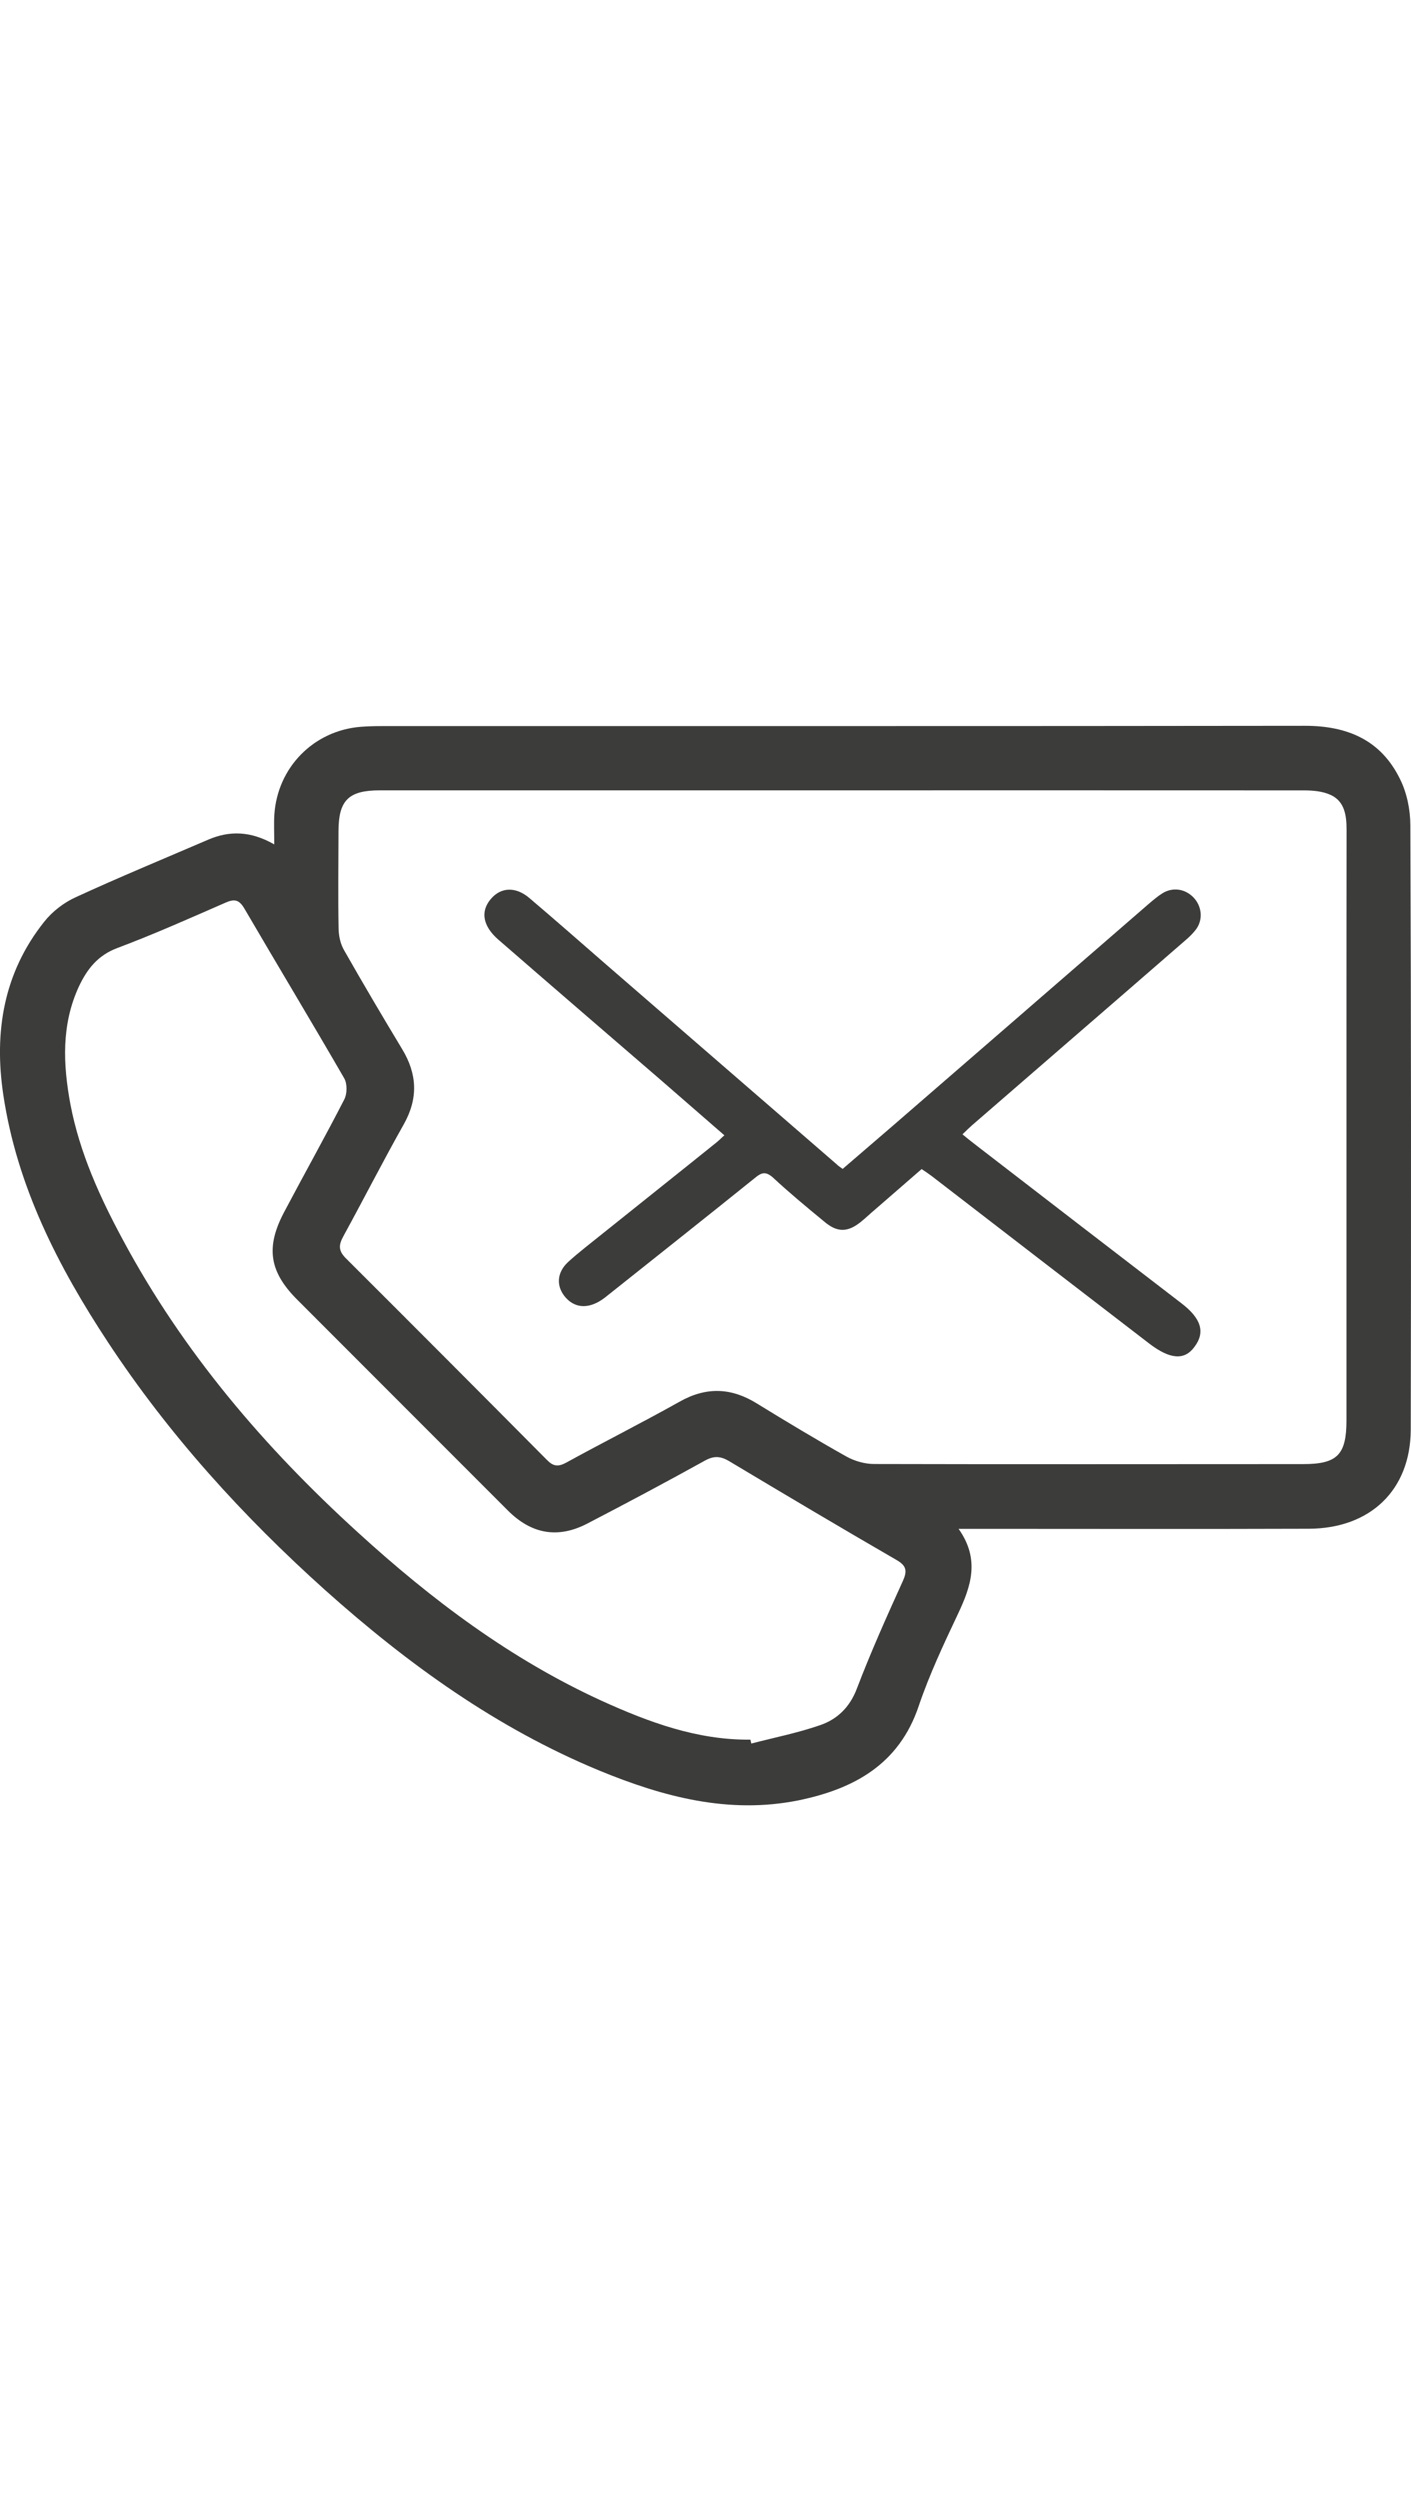
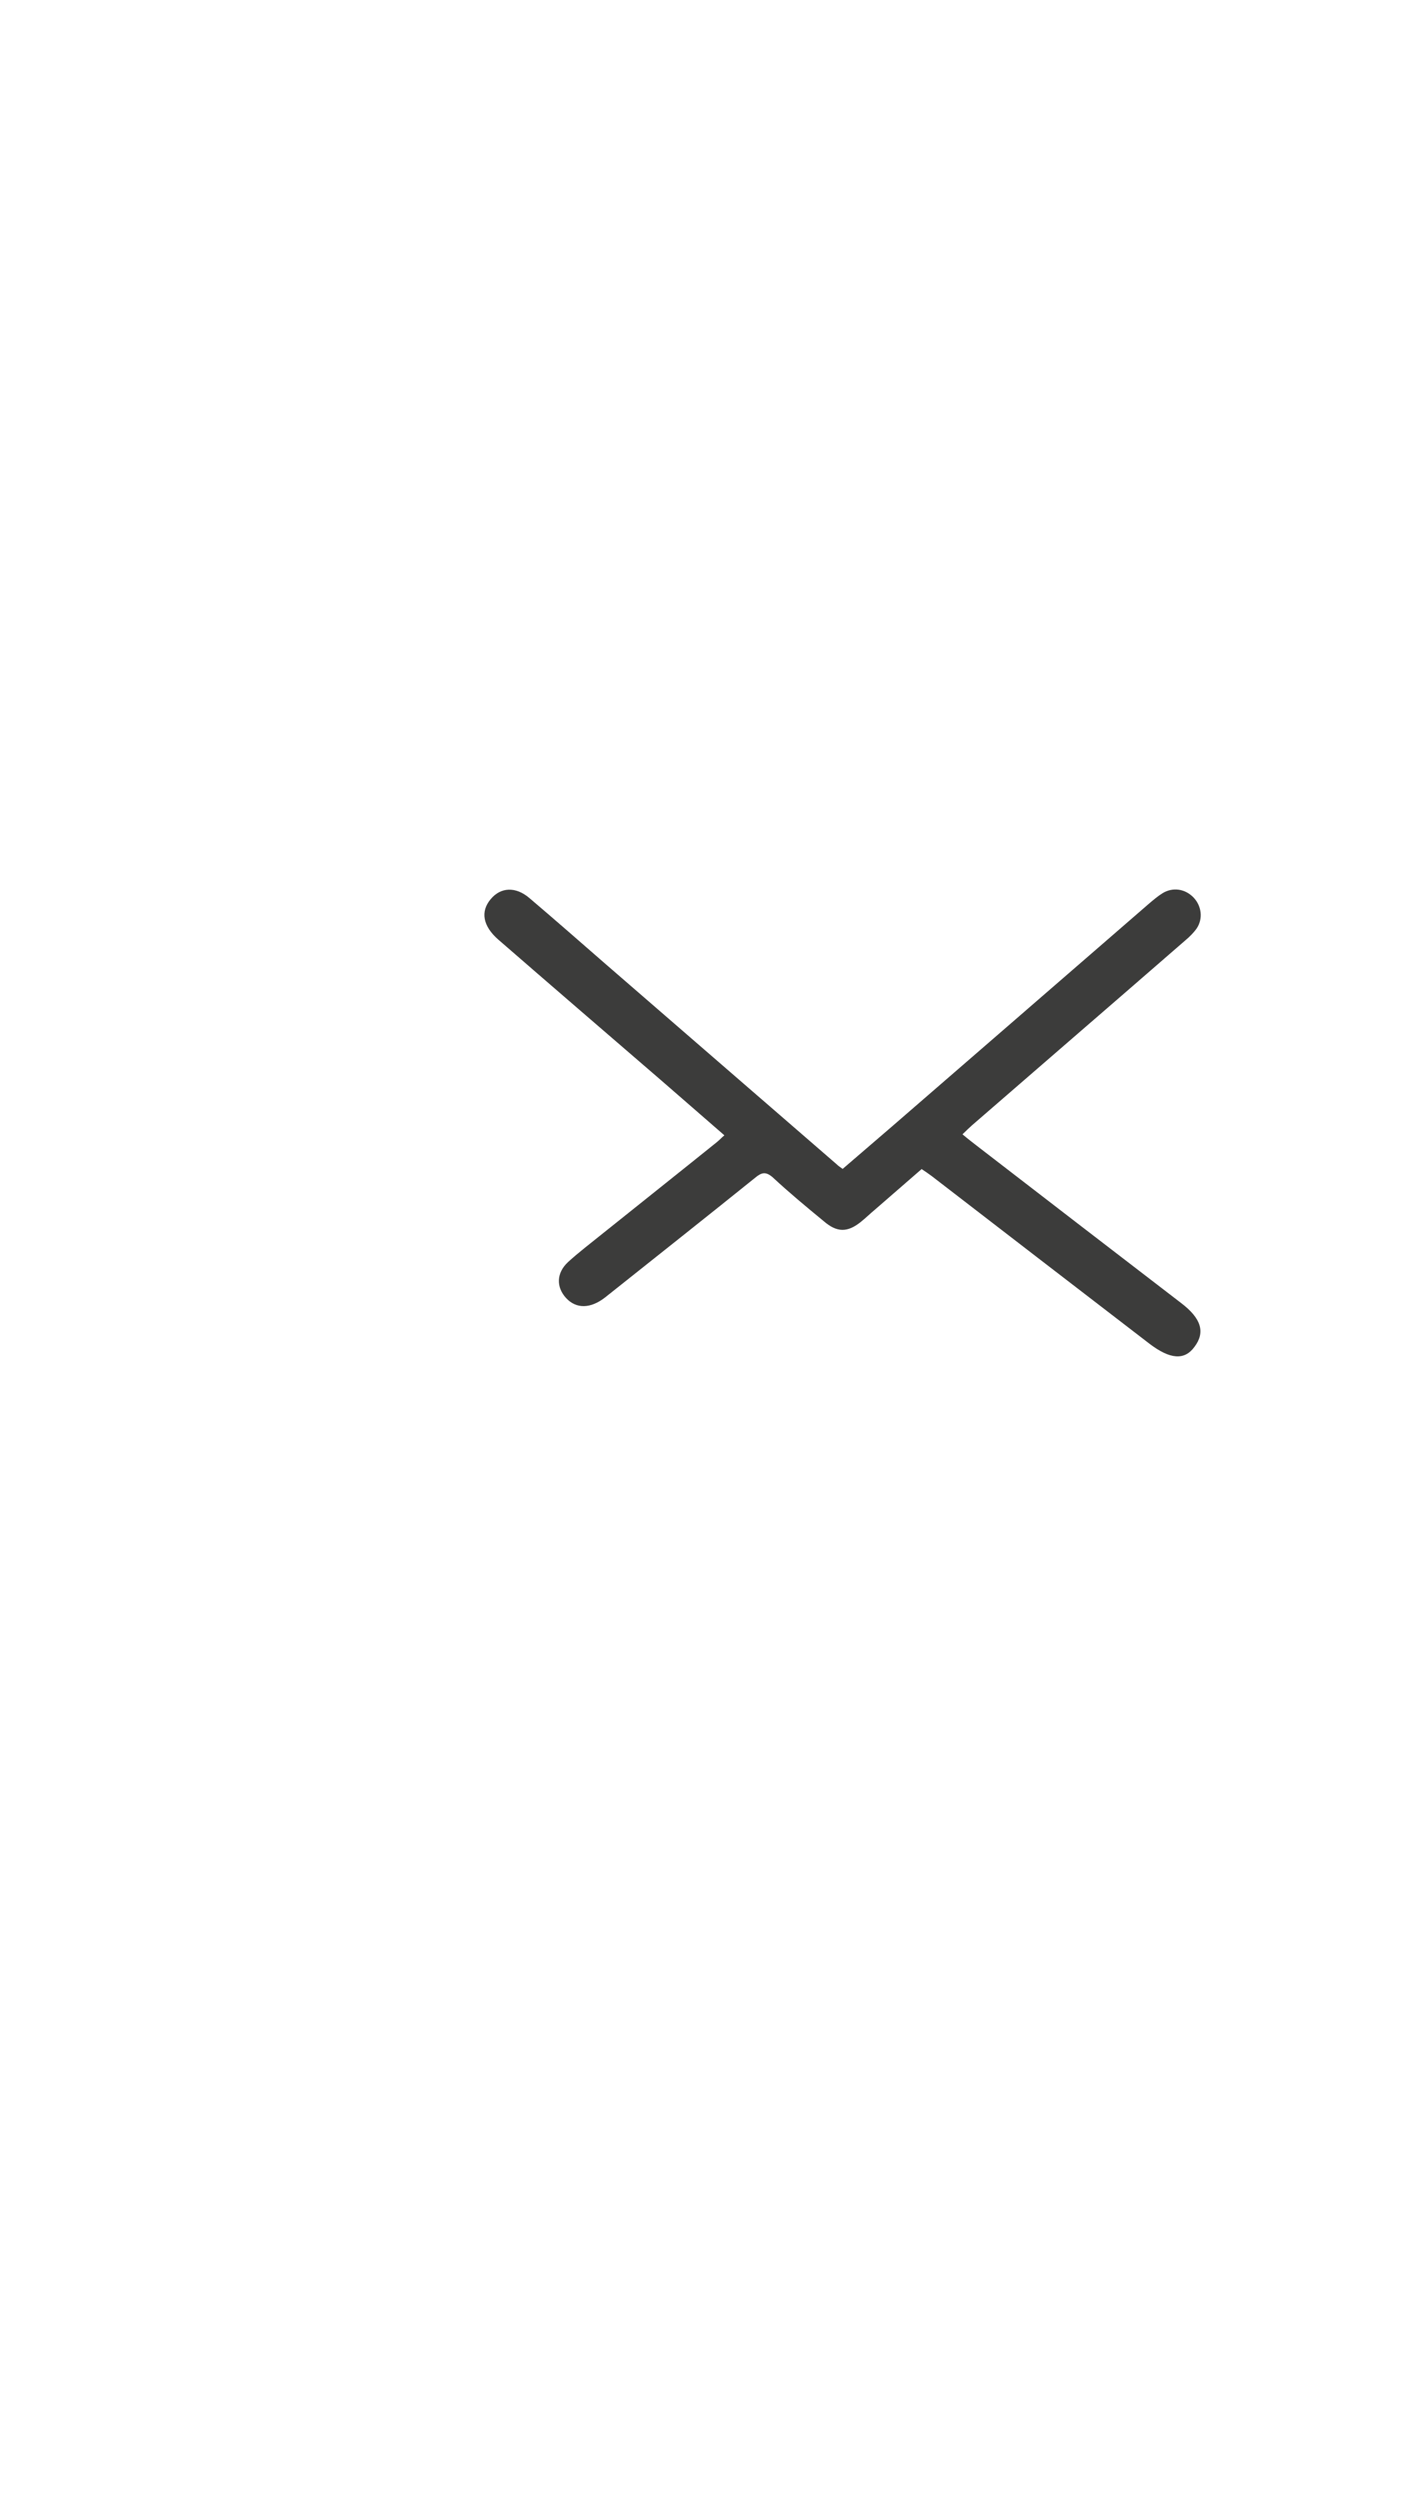
<svg xmlns="http://www.w3.org/2000/svg" version="1.1" id="Calque_1" x="0px" y="0px" width="28.225px" height="50px" viewBox="0 0 28.225 50" enable-background="new 0 0 28.225 50" xml:space="preserve">
  <g>
-     <path fill="#3C3C3B" d="M5.486,16.889c0-0.242-0.009-0.418,0.002-0.594c0.061-0.944,0.785-1.683,1.729-1.758   c0.138-0.01,0.27-0.014,0.406-0.014c6.16-0.002,12.32,0.003,18.48-0.006c0.851,0,1.519,0.285,1.9,1.061   c0.139,0.275,0.209,0.618,0.209,0.93c0.016,4.03,0.016,8.062,0.008,12.091c-0.006,1.203-0.807,1.972-2.036,1.978   c-2.203,0.008-4.407,0.002-6.609,0.002c-0.111,0-0.219,0-0.4,0c0.434,0.612,0.248,1.151-0.012,1.701   c-0.285,0.604-0.572,1.213-0.785,1.842c-0.395,1.176-1.308,1.662-2.407,1.888c-1.388,0.279-2.697-0.068-3.97-0.591   c-2.062-0.85-3.847-2.139-5.494-3.612C4.86,30.329,3.381,28.7,2.162,26.85c-1.002-1.521-1.823-3.125-2.096-4.952   c-0.188-1.257,0.005-2.44,0.817-3.46c0.164-0.208,0.396-0.386,0.635-0.494c0.872-0.401,1.76-0.768,2.643-1.148   C4.587,16.612,5.011,16.618,5.486,16.889z M16.87,15.808c-3.094,0-6.184-0.001-9.271,0c-0.629,0-0.828,0.2-0.828,0.824   c-0.001,0.647-0.01,1.297,0.002,1.941c0.002,0.147,0.038,0.312,0.113,0.438c0.377,0.663,0.764,1.319,1.158,1.972   c0.303,0.5,0.324,0.987,0.033,1.505c-0.415,0.736-0.8,1.492-1.206,2.234c-0.101,0.183-0.105,0.297,0.057,0.455   c1.337,1.334,2.673,2.674,4.003,4.014c0.134,0.14,0.229,0.154,0.398,0.062c0.75-0.412,1.517-0.798,2.259-1.214   c0.542-0.308,1.047-0.285,1.563,0.039c0.586,0.36,1.179,0.717,1.779,1.054c0.165,0.092,0.369,0.15,0.557,0.15   c2.859,0.008,5.72,0.002,8.579,0.002c0.686,0,0.868-0.186,0.868-0.876c0-2.465,0-4.93,0-7.393c0-1.472,0-2.946,0.002-4.417   c0-0.284-0.036-0.565-0.313-0.696c-0.164-0.077-0.362-0.093-0.545-0.093C23.006,15.807,19.936,15.808,16.87,15.808z M15.01,34.795   c0.005,0.024,0.013,0.057,0.019,0.078c0.459-0.119,0.931-0.213,1.375-0.367c0.339-0.115,0.591-0.354,0.733-0.723   c0.278-0.73,0.598-1.445,0.922-2.158c0.09-0.199,0.08-0.306-0.127-0.424c-1.117-0.646-2.232-1.309-3.345-1.975   c-0.173-0.104-0.308-0.109-0.48-0.015c-0.778,0.431-1.562,0.849-2.352,1.259c-0.593,0.311-1.124,0.215-1.597-0.259   c-1.404-1.403-2.806-2.809-4.206-4.209c-0.572-0.569-0.642-1.062-0.259-1.776c0.396-0.749,0.808-1.484,1.194-2.236   c0.058-0.11,0.061-0.312,0-0.42c-0.656-1.135-1.336-2.263-1.998-3.397c-0.104-0.175-0.194-0.199-0.375-0.12   c-0.717,0.313-1.433,0.633-2.165,0.908c-0.394,0.147-0.606,0.422-0.771,0.771c-0.353,0.764-0.318,1.561-0.168,2.363   c0.185,0.964,0.587,1.849,1.048,2.703c1.203,2.244,2.832,4.152,4.703,5.854c1.474,1.346,3.053,2.533,4.876,3.367   C12.978,34.446,13.948,34.807,15.01,34.795z" />
    <path fill="#3C3C3B" d="M16.856,23.38c0.326-0.281,0.646-0.556,0.973-0.837c1.721-1.49,3.438-2.981,5.161-4.474   c0.082-0.069,0.167-0.142,0.261-0.201c0.205-0.128,0.451-0.094,0.623,0.082c0.162,0.169,0.196,0.426,0.062,0.623   c-0.062,0.087-0.144,0.168-0.228,0.238c-1.418,1.233-2.845,2.465-4.265,3.697c-0.057,0.05-0.108,0.102-0.19,0.18   c0.108,0.091,0.211,0.171,0.314,0.25c1.352,1.042,2.7,2.082,4.055,3.121c0.412,0.312,0.491,0.59,0.271,0.881   c-0.2,0.273-0.487,0.25-0.899-0.063c-1.451-1.116-2.902-2.231-4.354-3.352c-0.059-0.045-0.121-0.086-0.204-0.142   c-0.312,0.271-0.621,0.541-0.931,0.809c-0.099,0.082-0.188,0.17-0.283,0.246c-0.27,0.217-0.479,0.217-0.746-0.014   c-0.344-0.283-0.688-0.568-1.014-0.871c-0.141-0.125-0.226-0.105-0.354,0.002c-0.996,0.802-1.998,1.595-2.998,2.391   c-0.295,0.233-0.583,0.237-0.787,0.016c-0.199-0.218-0.195-0.5,0.039-0.718c0.208-0.191,0.438-0.364,0.662-0.546   c0.772-0.62,1.549-1.236,2.321-1.858c0.044-0.036,0.082-0.078,0.145-0.132c-0.436-0.378-0.856-0.746-1.281-1.114   c-1.081-0.932-2.162-1.863-3.242-2.801c-0.31-0.271-0.359-0.562-0.152-0.808c0.203-0.244,0.502-0.256,0.777-0.021   c0.512,0.435,1.018,0.879,1.524,1.32c1.543,1.336,3.086,2.675,4.629,4.011C16.769,23.321,16.804,23.341,16.856,23.38z" />
  </g>
</svg>